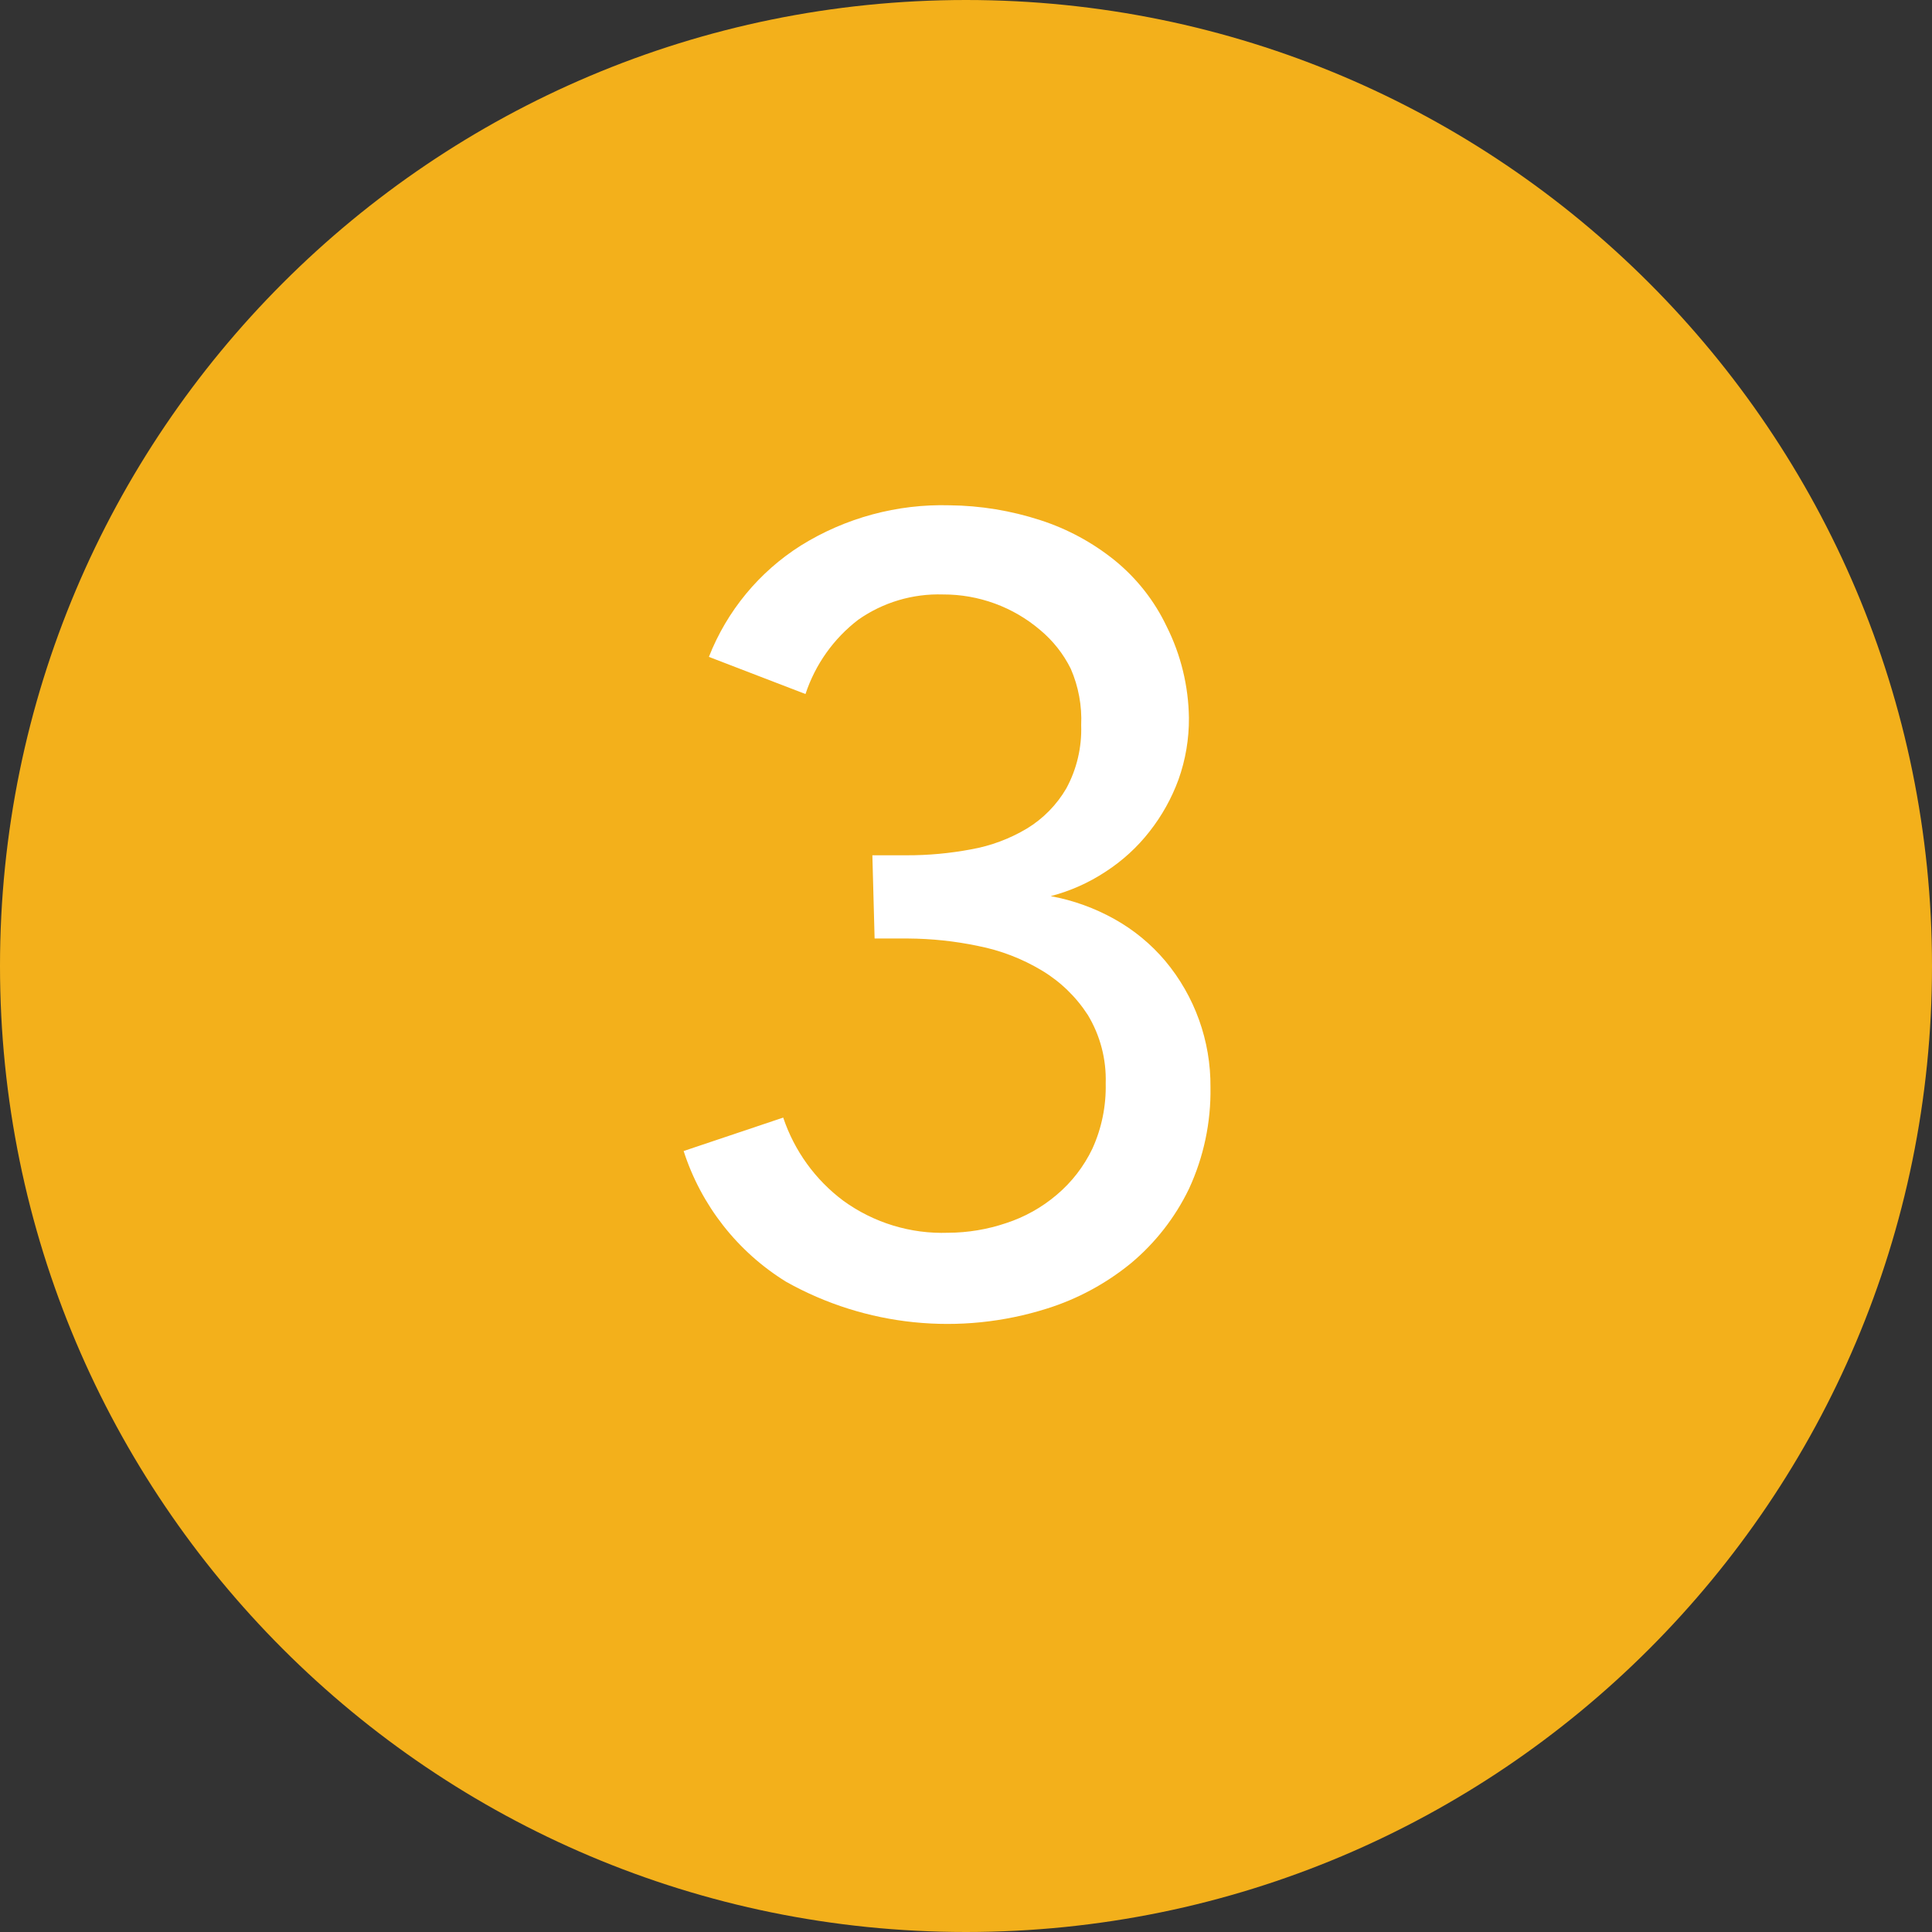
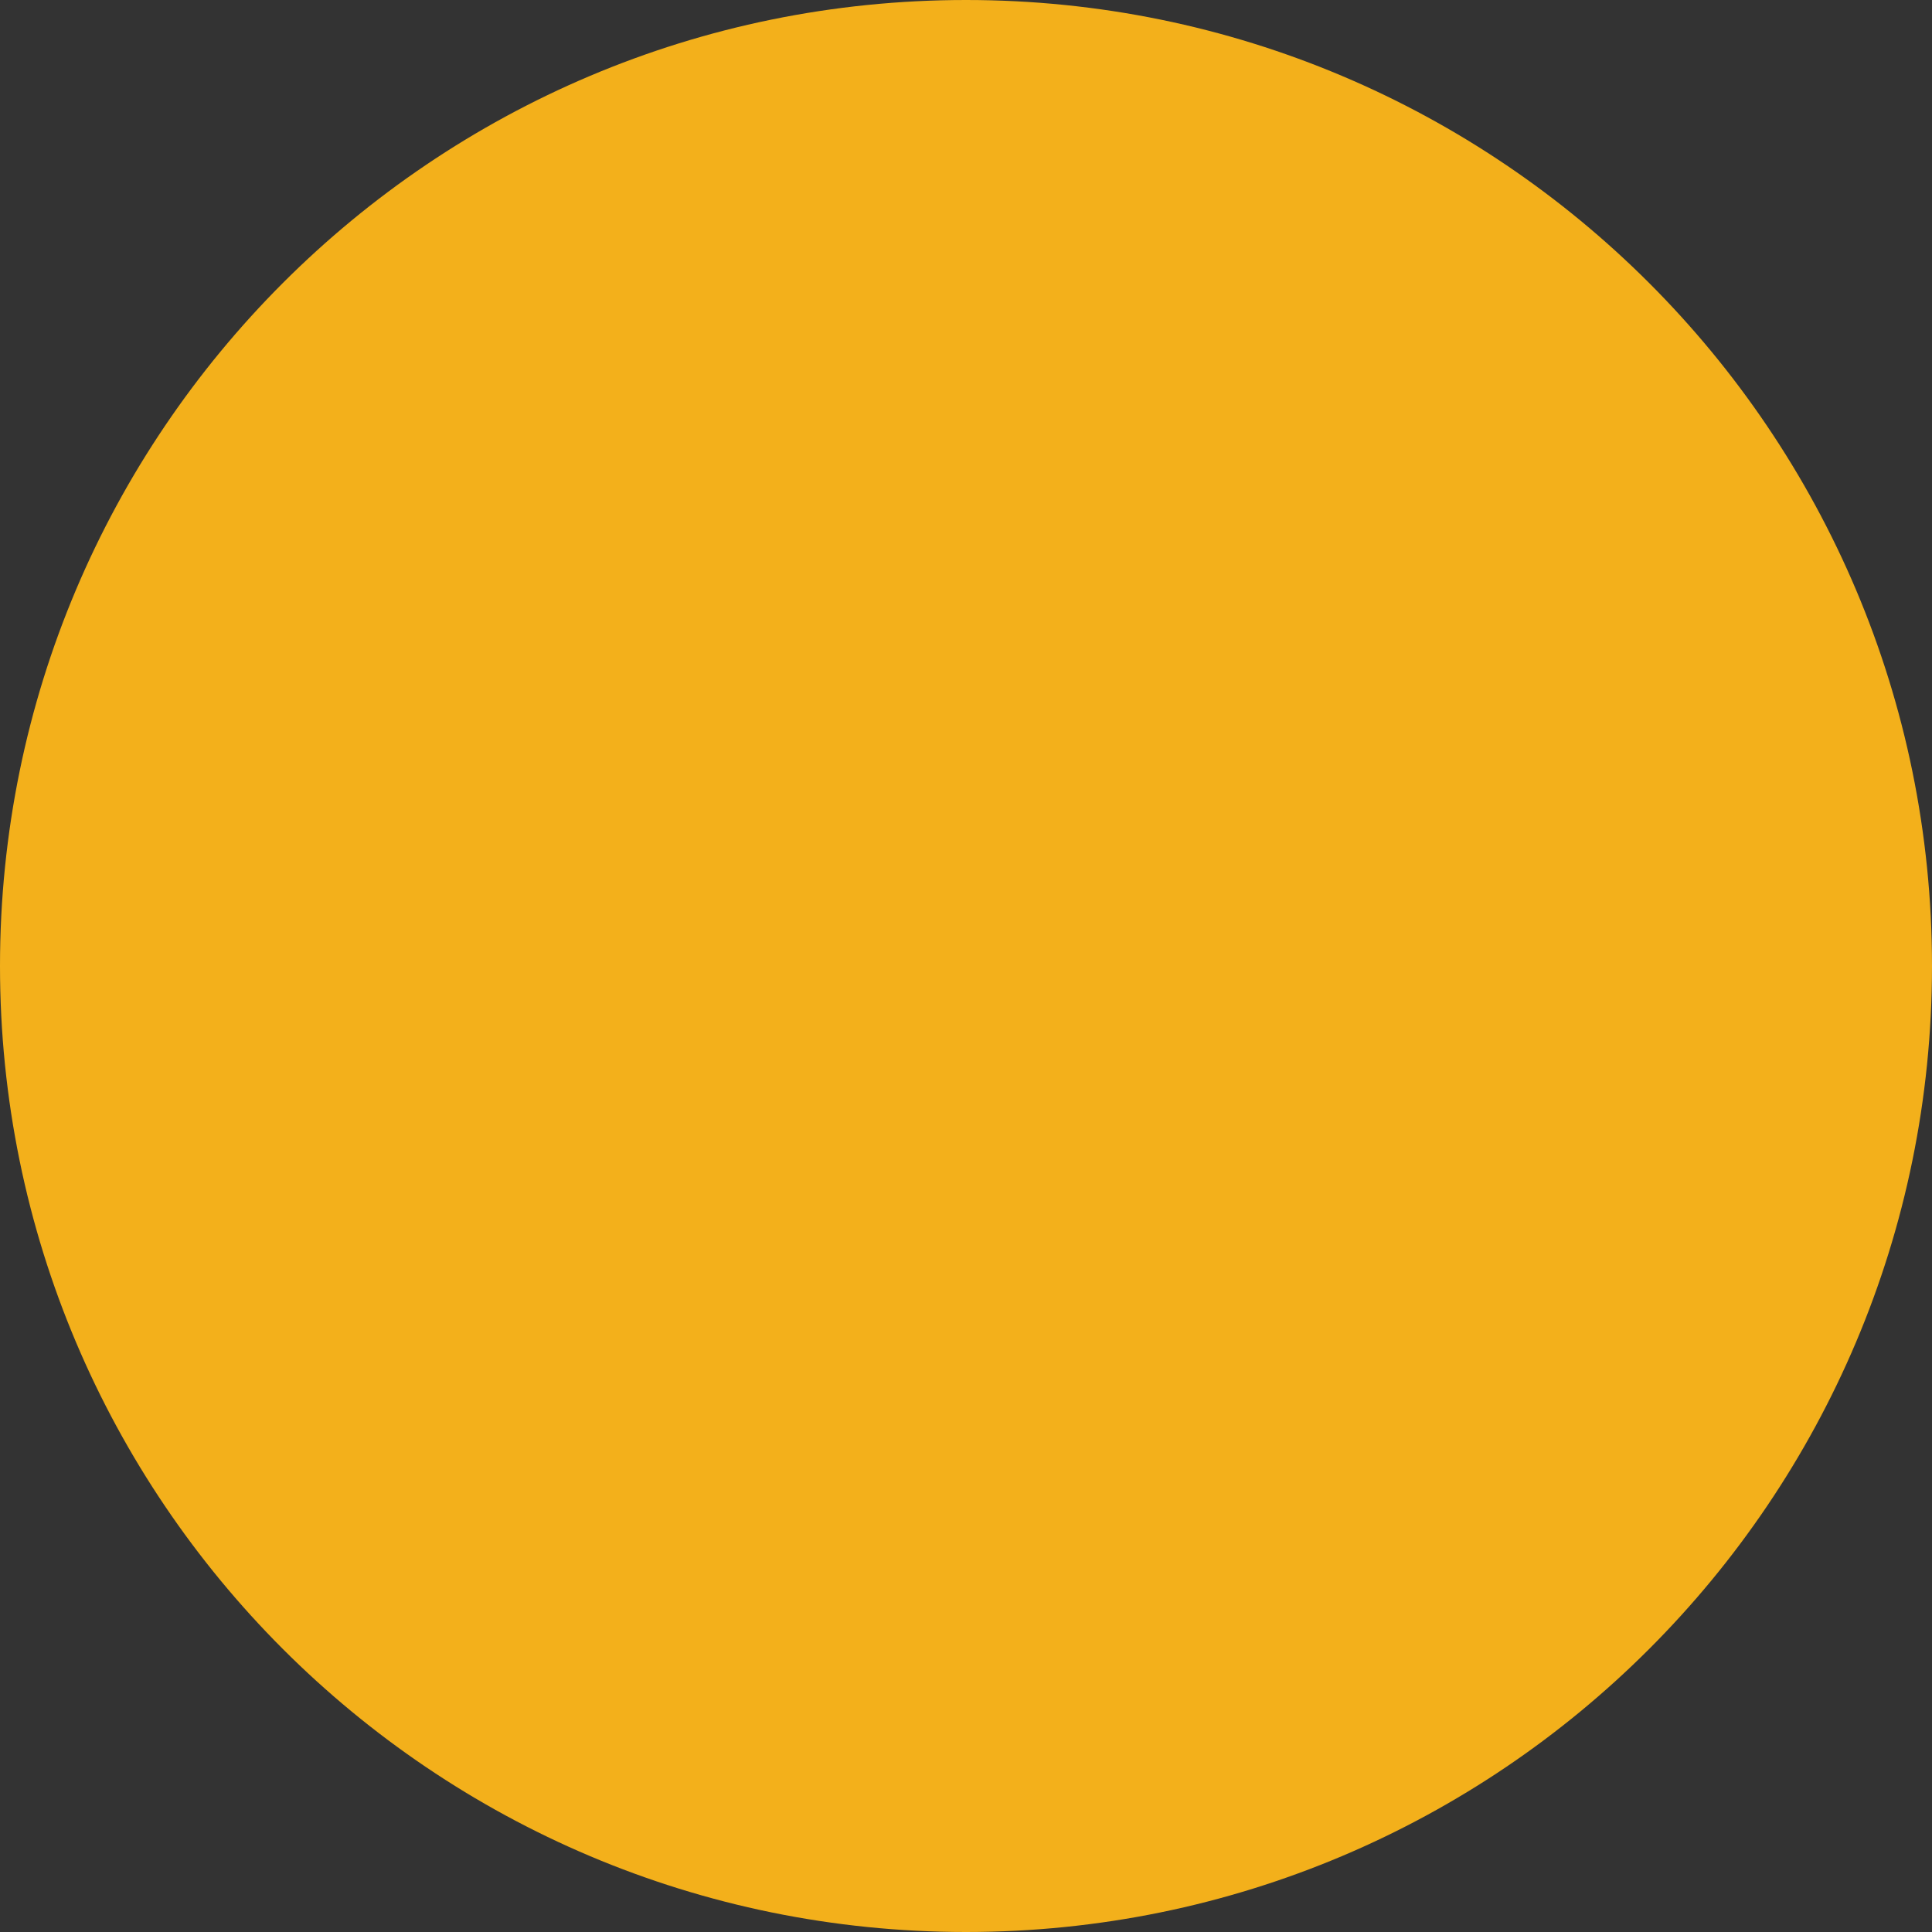
<svg xmlns="http://www.w3.org/2000/svg" enable-background="new 0 0 26 26" viewBox="0 0 26 26">
  <rect x="0" y="0" width="26" height="26" fill="#333333" stroke="none" />
  <path d="m26 13c0 7.18-5.82 13-13 13s-13-5.82-13-13 5.82-13 13-13 13 5.82 13 13" fill="#f3b01b" />
-   <path d="m11.74 11.51h.46c.292.001.583-.026.87-.08.265-.047.519-.142.75-.28.219-.133.401-.319.53-.54.141-.26.21-.554.2-.85.012-.261-.036-.521-.14-.76-.099-.2-.239-.377-.41-.52-.365-.312-.83-.482-1.31-.48-.407-.013-.807.106-1.14.34-.332.254-.579.603-.71 1l-1.3-.5c.243-.619.677-1.145 1.24-1.5.599-.372 1.295-.56 2-.54.414.004.826.072 1.22.2.363.117.702.3 1 .54.297.241.536.545.7.89.192.382.294.803.3 1.23.002.283-.045.564-.14.83-.092.252-.224.489-.39.7-.165.212-.365.394-.59.54-.227.15-.477.261-.74.33.302.055.592.16.86.31.258.144.489.334.68.56.399.476.615 1.079.61 1.7.008.473-.091.941-.29 1.37-.186.385-.452.726-.78 1-.334.273-.718.481-1.13.61-1.169.37-2.44.24-3.51-.36-.655-.404-1.144-1.028-1.38-1.76l1.34-.45c.15.447.432.838.81 1.12.409.296.905.448 1.41.43.265-.001.529-.045.78-.13.249-.081.48-.21.68-.38.202-.17.366-.382.48-.62.126-.276.187-.577.18-.88.01-.323-.073-.643-.24-.92-.158-.245-.37-.45-.62-.6-.265-.159-.556-.271-.86-.33-.309-.065-.624-.098-.94-.1h-.45z" fill="#fff" />
</svg>